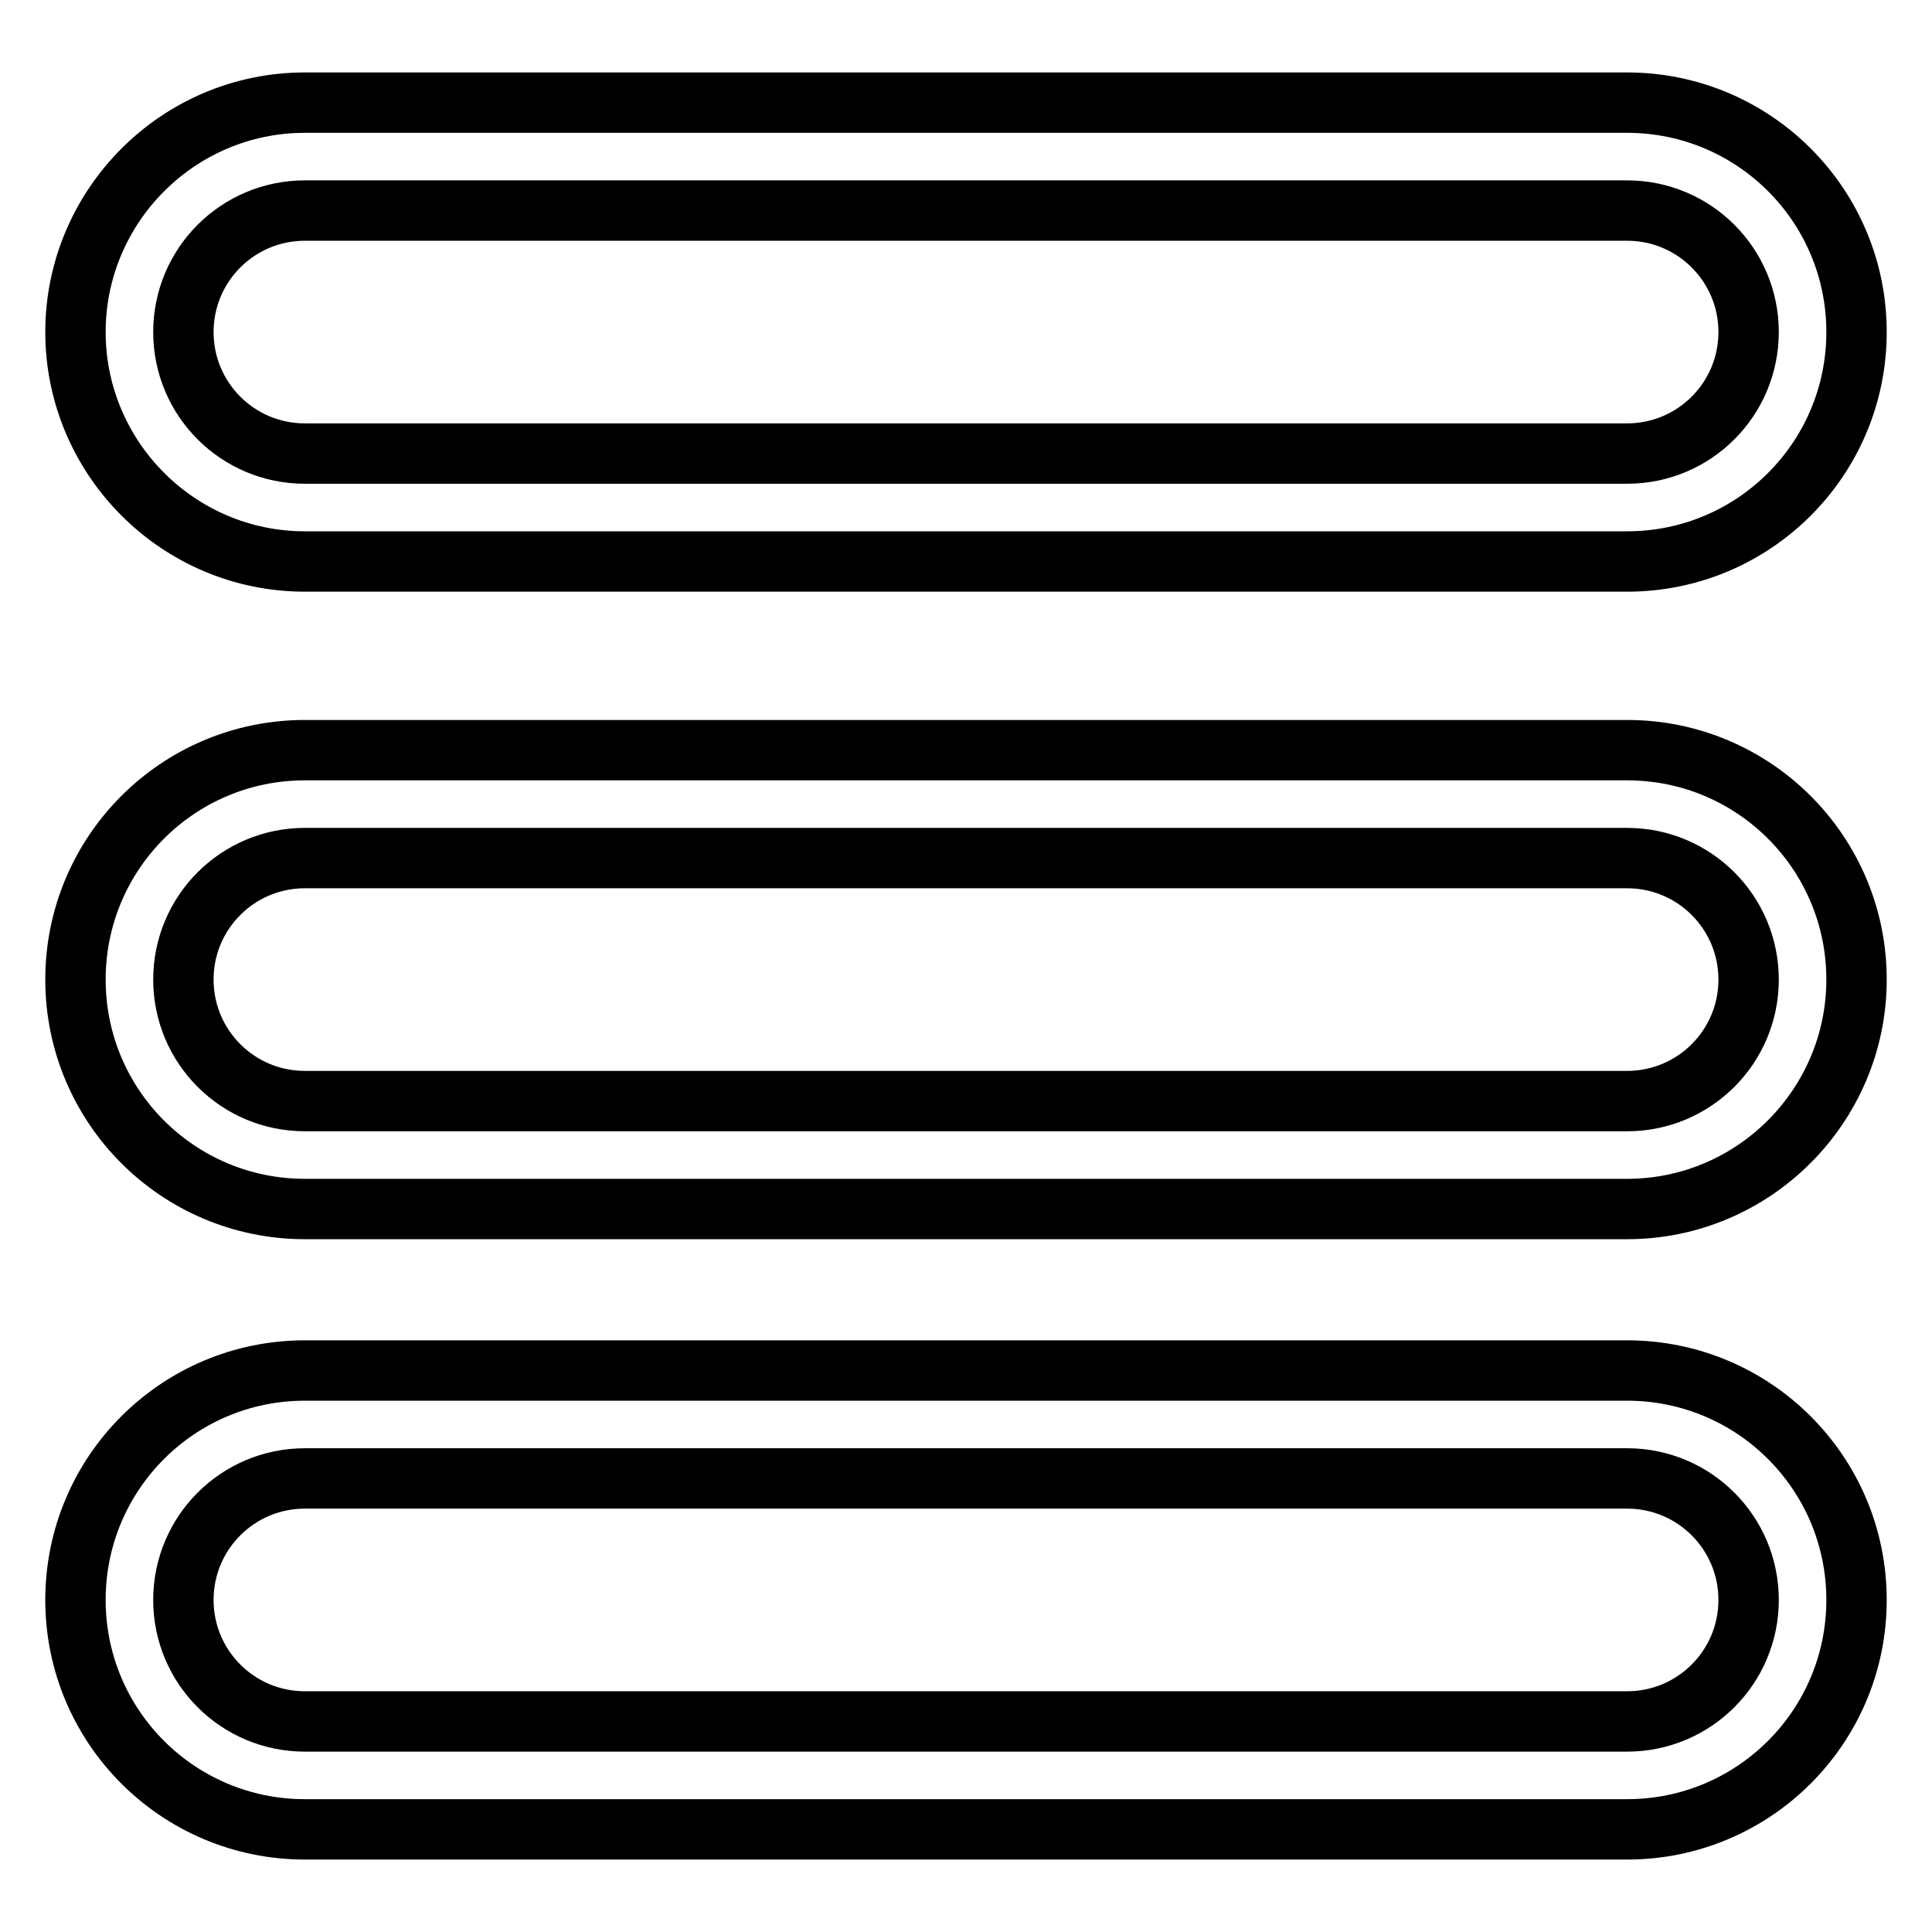
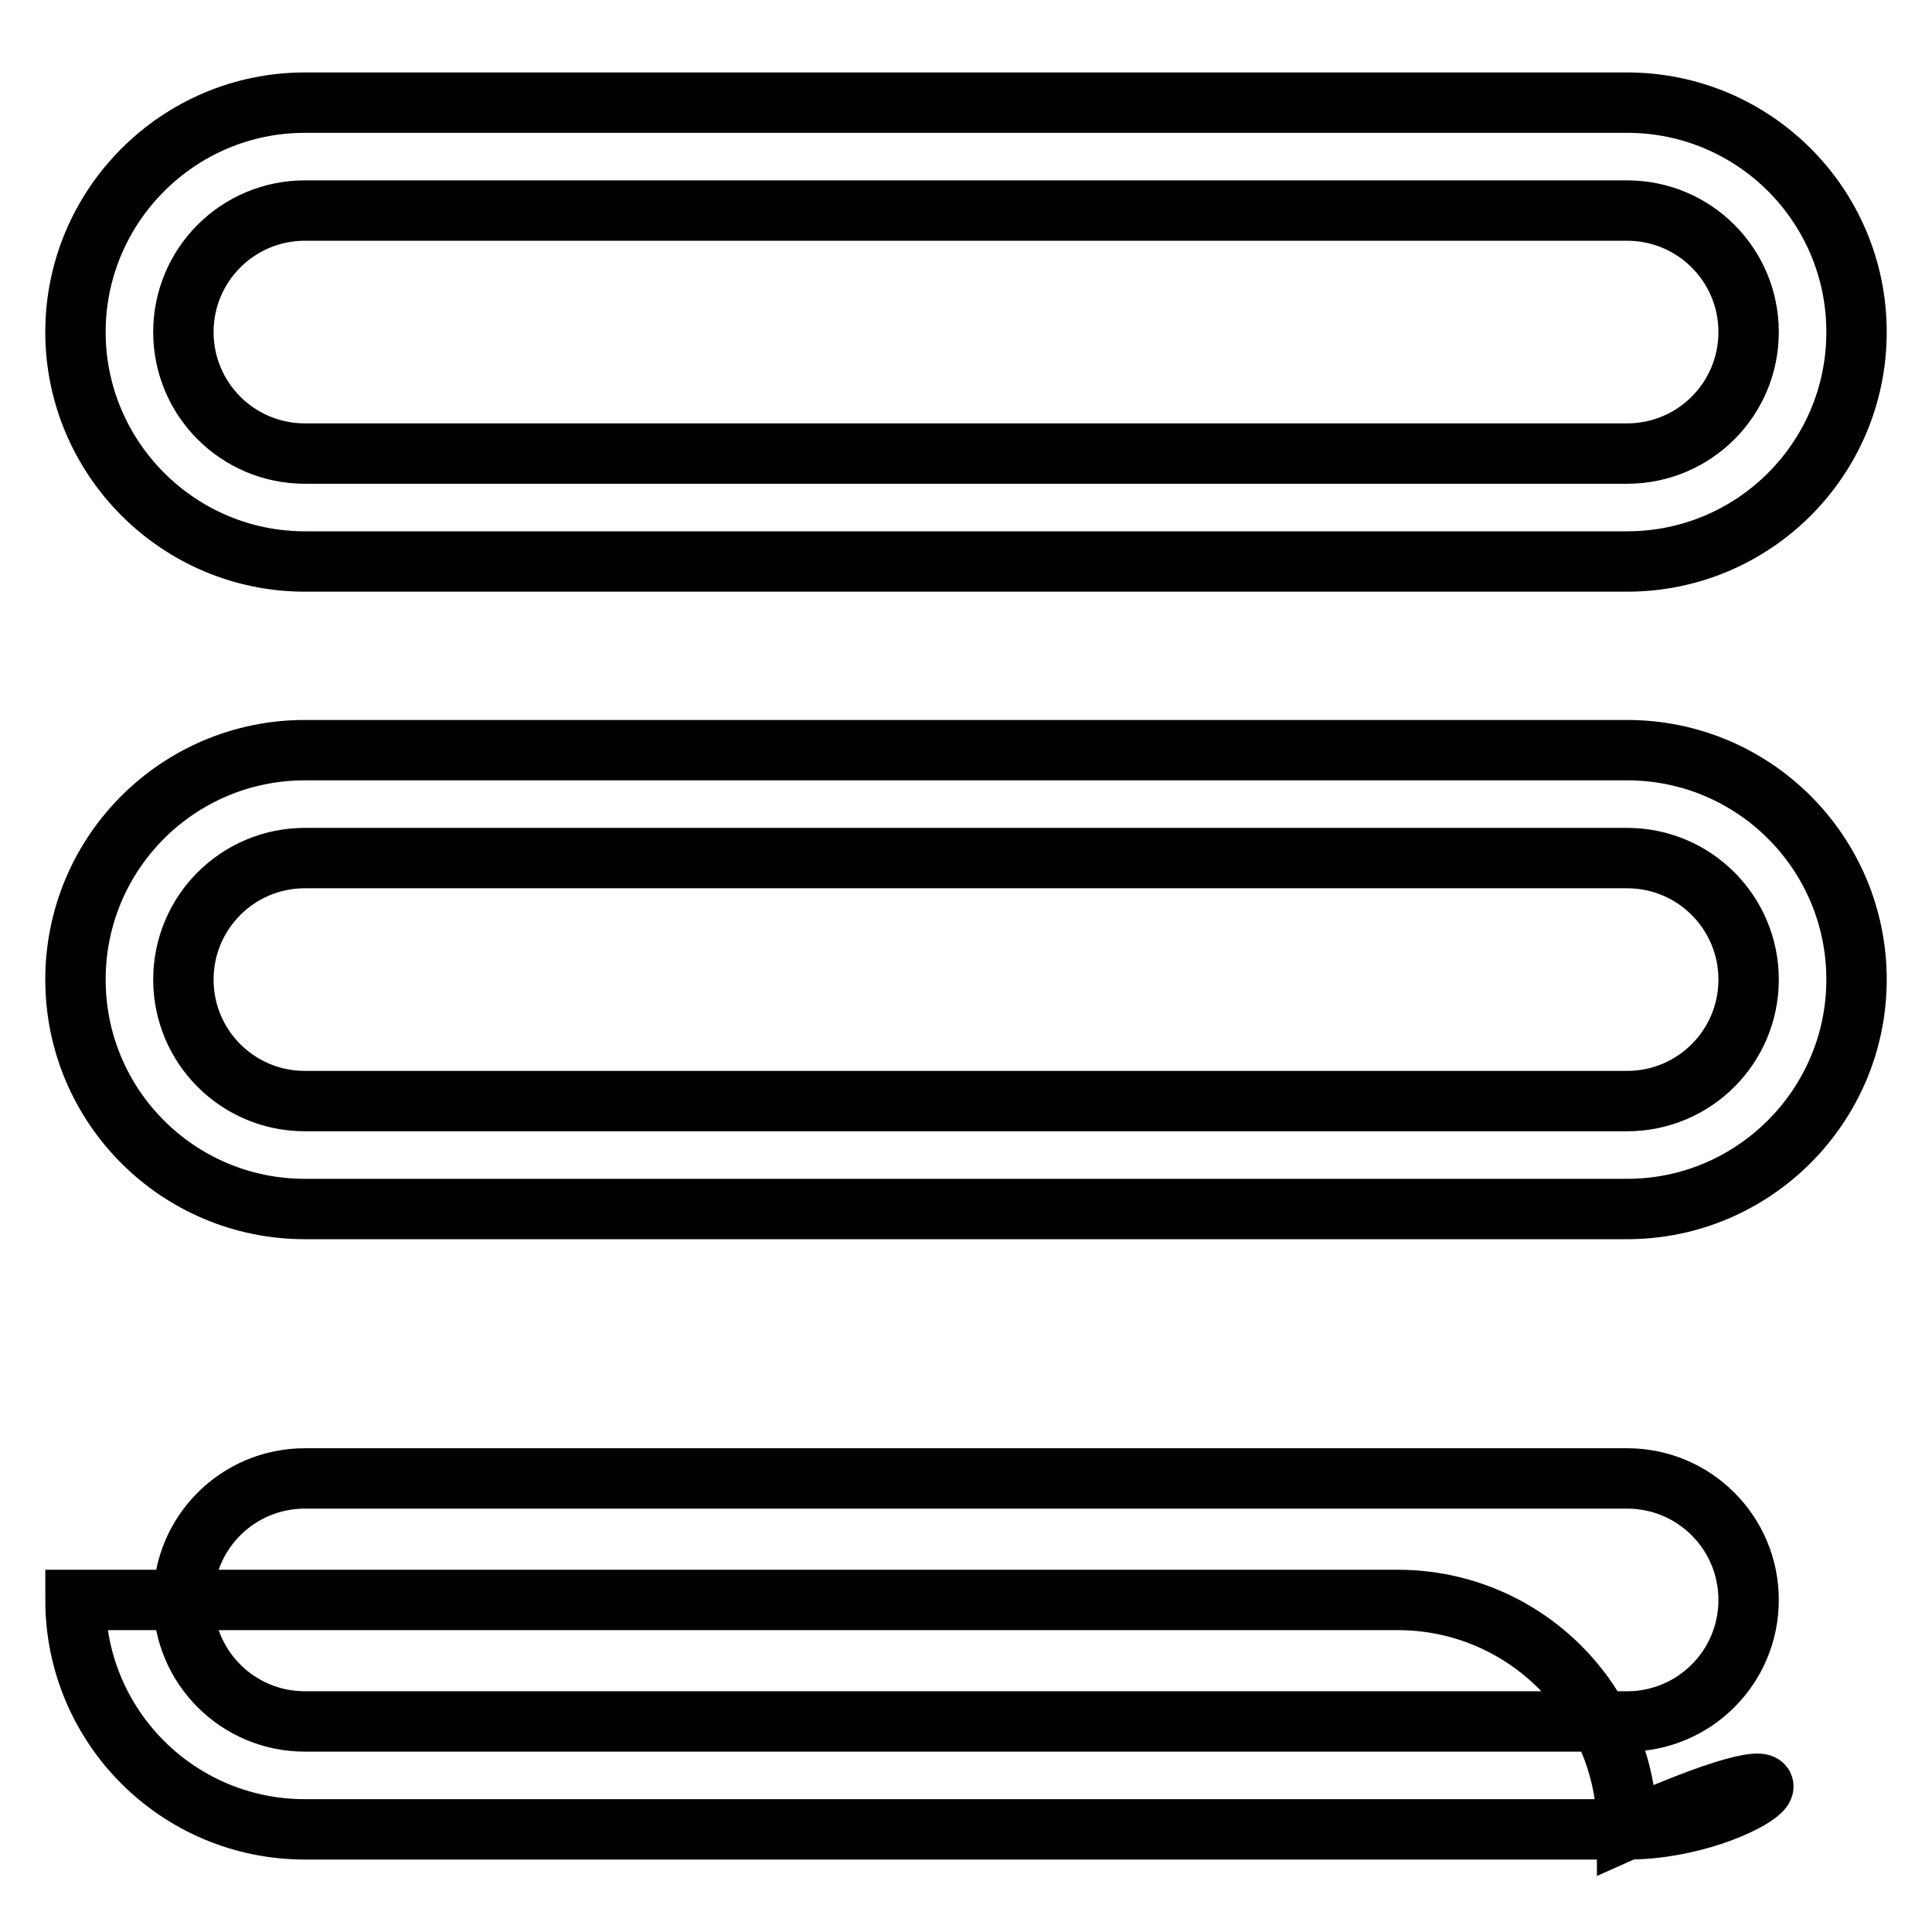
<svg xmlns="http://www.w3.org/2000/svg" version="1.1" x="0px" y="0px" viewBox="0 0 256 256" enable-background="new 0 0 256 256" xml:space="preserve">
  <g>
-     <path stroke-width="8" fill-opacity="0" stroke="#000000" d="M215.6,74.4H40.4C23.6,74.4,10,60.7,10,44s13.6-30.4,30.4-30.4h175.2c16.8,0,30.4,13.6,30.4,30.4 S232.4,74.4,215.6,74.4z M40.4,27.9c-8.9,0-16.1,7.2-16.1,16.1s7.2,16.1,16.1,16.1h175.2c8.9,0,16.1-7.2,16.1-16.1 s-7.2-16.1-16.1-16.1H40.4z M215.6,242.4H40.4C23.6,242.4,10,228.8,10,212c0-16.8,13.6-30.4,30.4-30.4h175.2 c16.8,0,30.4,13.6,30.4,30.4C246,228.8,232.4,242.4,215.6,242.4z M40.4,195.9c-8.9,0-16.1,7.2-16.1,16.1c0,8.9,7.2,16.1,16.1,16.1 h175.2c8.9,0,16.1-7.2,16.1-16.1c0-8.9-7.2-16.1-16.1-16.1H40.4z M215.6,160.2H40.4c-16.8,0-30.4-13.6-30.4-30.4 c0-16.8,13.6-30.4,30.4-30.4h175.2c16.8,0,30.4,13.6,30.4,30.4C246,146.5,232.4,160.2,215.6,160.2z M40.4,113.7 c-8.9,0-16.1,7.2-16.1,16.1c0,8.9,7.2,16.1,16.1,16.1h175.2c8.9,0,16.1-7.2,16.1-16.1c0-8.9-7.2-16.1-16.1-16.1H40.4z" />
+     <path stroke-width="8" fill-opacity="0" stroke="#000000" d="M215.6,74.4H40.4C23.6,74.4,10,60.7,10,44s13.6-30.4,30.4-30.4h175.2c16.8,0,30.4,13.6,30.4,30.4 S232.4,74.4,215.6,74.4z M40.4,27.9c-8.9,0-16.1,7.2-16.1,16.1s7.2,16.1,16.1,16.1h175.2c8.9,0,16.1-7.2,16.1-16.1 s-7.2-16.1-16.1-16.1H40.4z M215.6,242.4H40.4C23.6,242.4,10,228.8,10,212h175.2 c16.8,0,30.4,13.6,30.4,30.4C246,228.8,232.4,242.4,215.6,242.4z M40.4,195.9c-8.9,0-16.1,7.2-16.1,16.1c0,8.9,7.2,16.1,16.1,16.1 h175.2c8.9,0,16.1-7.2,16.1-16.1c0-8.9-7.2-16.1-16.1-16.1H40.4z M215.6,160.2H40.4c-16.8,0-30.4-13.6-30.4-30.4 c0-16.8,13.6-30.4,30.4-30.4h175.2c16.8,0,30.4,13.6,30.4,30.4C246,146.5,232.4,160.2,215.6,160.2z M40.4,113.7 c-8.9,0-16.1,7.2-16.1,16.1c0,8.9,7.2,16.1,16.1,16.1h175.2c8.9,0,16.1-7.2,16.1-16.1c0-8.9-7.2-16.1-16.1-16.1H40.4z" />
  </g>
</svg>